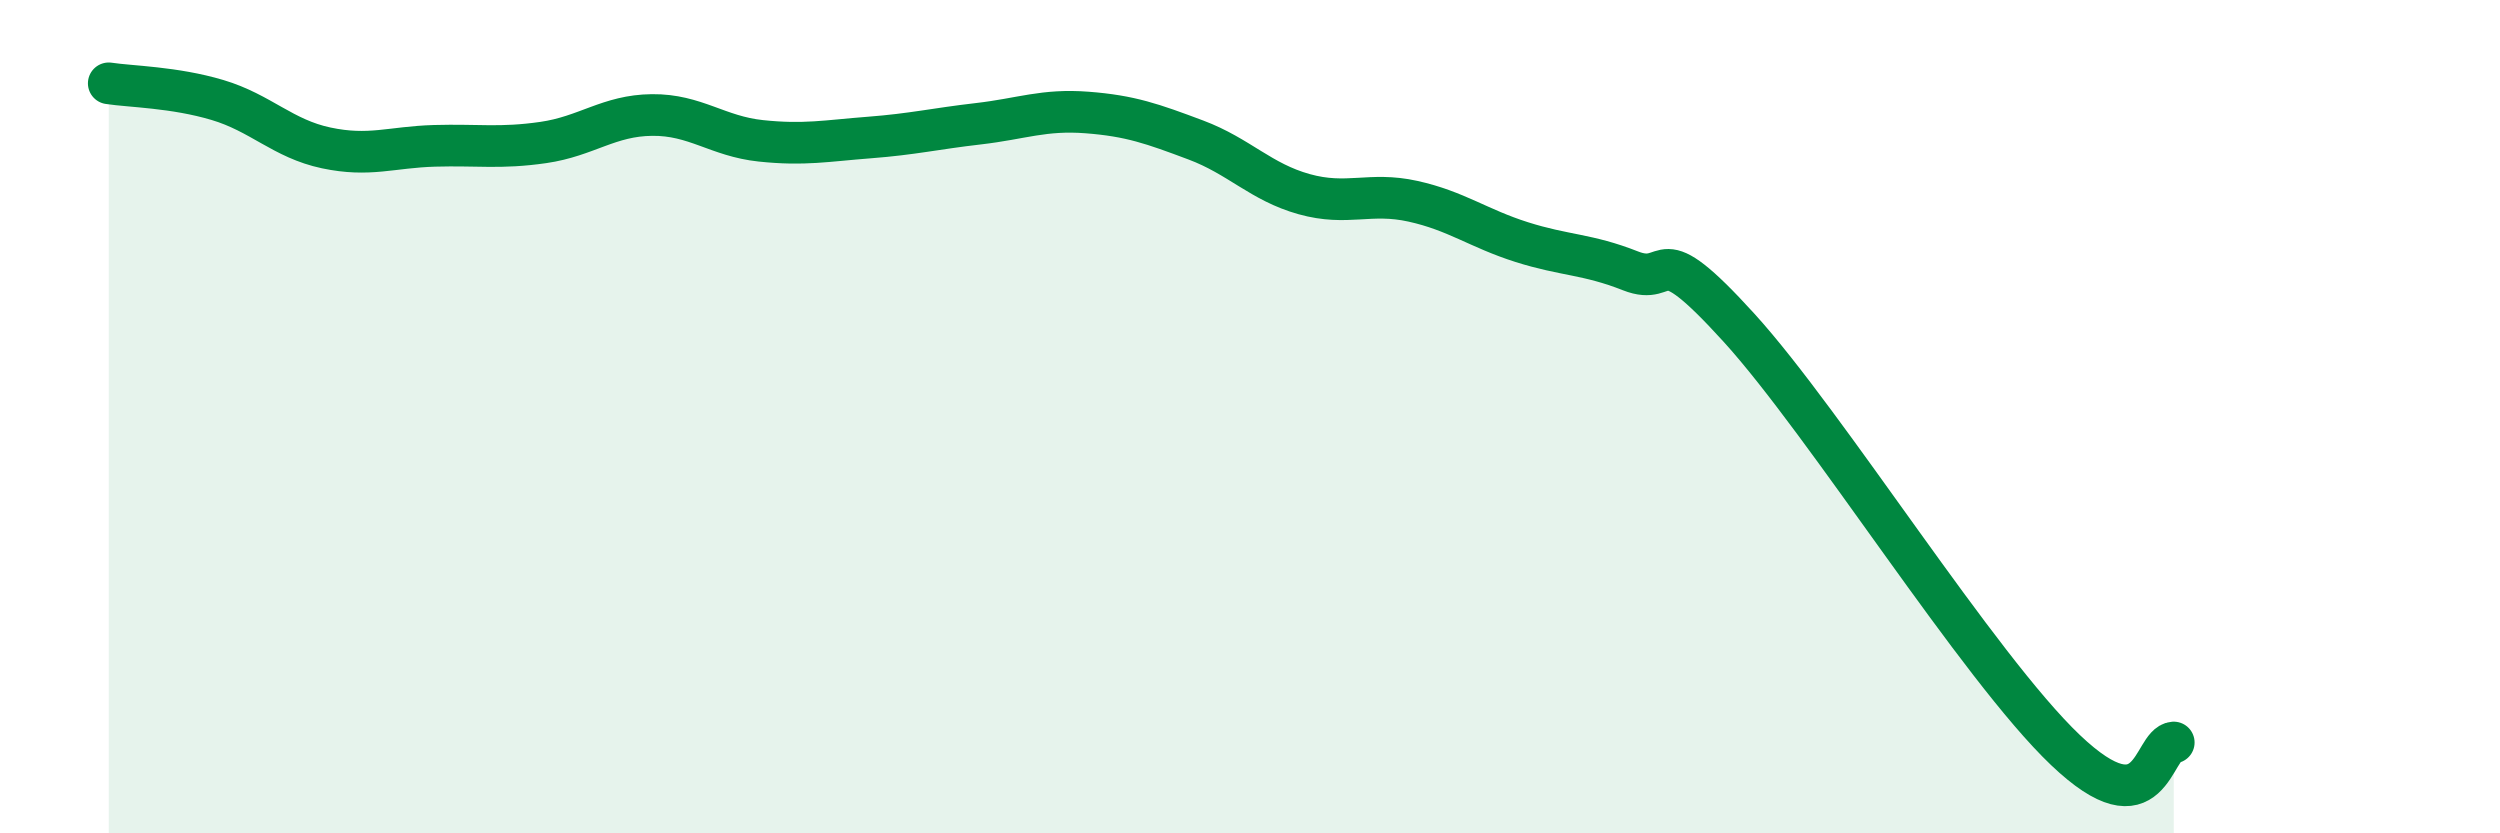
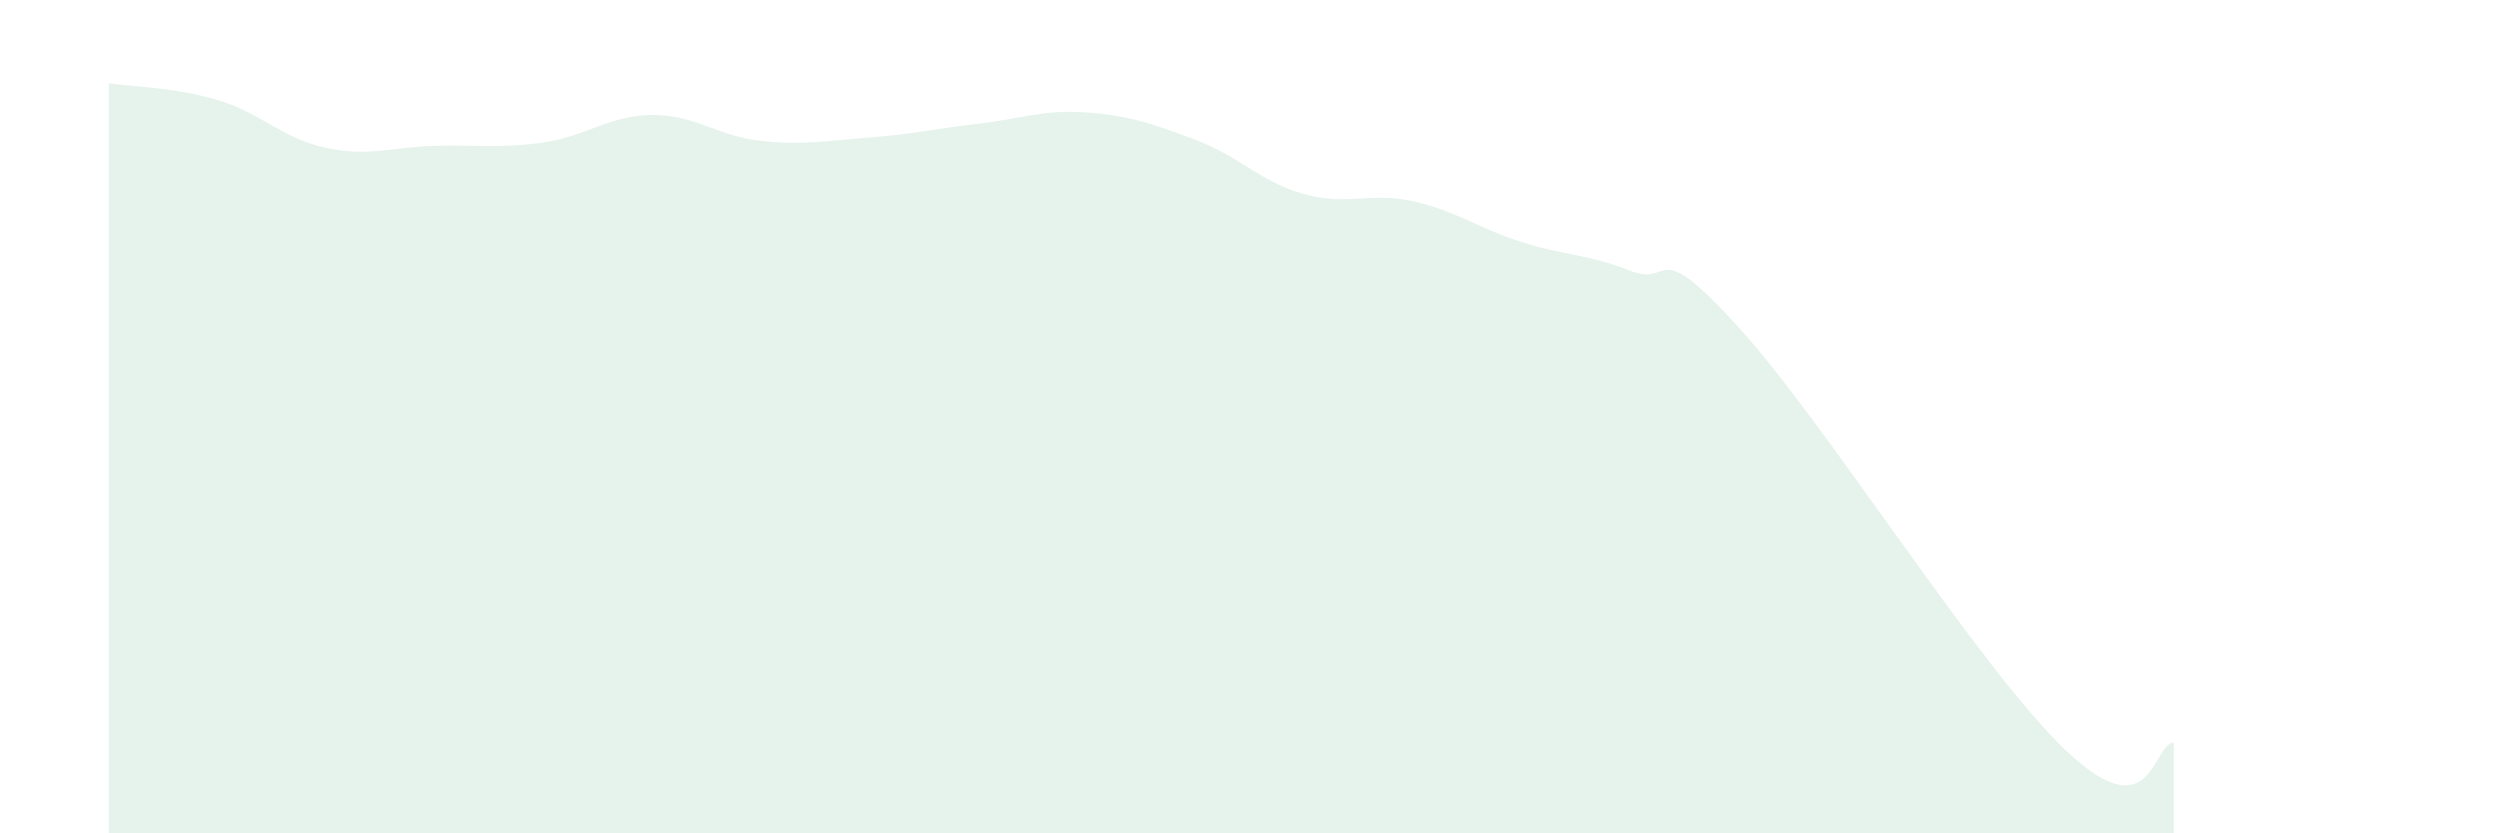
<svg xmlns="http://www.w3.org/2000/svg" width="60" height="20" viewBox="0 0 60 20">
  <path d="M 2.61,2 C 3.13,2.08 4.18,2.09 5.22,2.4 C 6.26,2.71 6.79,3.33 7.83,3.55 C 8.87,3.77 9.39,3.53 10.43,3.5 C 11.47,3.47 12,3.57 13.04,3.42 C 14.08,3.27 14.61,2.77 15.65,2.76 C 16.69,2.75 17.22,3.27 18.26,3.38 C 19.3,3.49 19.83,3.38 20.87,3.3 C 21.91,3.22 22.44,3.09 23.48,2.97 C 24.52,2.85 25.05,2.62 26.09,2.7 C 27.13,2.78 27.66,2.97 28.7,3.36 C 29.74,3.75 30.26,4.37 31.3,4.66 C 32.34,4.95 32.87,4.6 33.91,4.83 C 34.95,5.06 35.48,5.48 36.52,5.81 C 37.56,6.14 38.09,6.09 39.13,6.5 C 40.17,6.91 39.65,5.57 41.74,7.87 C 43.83,10.17 47.48,16.01 49.57,18 C 51.66,19.99 51.65,17.86 52.17,17.82L52.17 20L2.61 20Z" fill="#008740" opacity="0.1" stroke-linecap="round" stroke-linejoin="round" />
-   <path d="M 2.61,2 C 3.13,2.08 4.18,2.09 5.22,2.4 C 6.26,2.71 6.79,3.33 7.83,3.55 C 8.87,3.77 9.39,3.53 10.43,3.5 C 11.47,3.47 12,3.57 13.04,3.42 C 14.08,3.27 14.61,2.77 15.65,2.76 C 16.69,2.75 17.22,3.27 18.26,3.38 C 19.3,3.49 19.83,3.38 20.87,3.3 C 21.91,3.22 22.44,3.09 23.48,2.97 C 24.52,2.85 25.05,2.62 26.09,2.7 C 27.13,2.78 27.66,2.97 28.7,3.36 C 29.74,3.75 30.26,4.37 31.3,4.66 C 32.34,4.95 32.87,4.6 33.91,4.83 C 34.95,5.06 35.48,5.48 36.52,5.81 C 37.56,6.14 38.09,6.09 39.13,6.5 C 40.17,6.91 39.65,5.57 41.74,7.87 C 43.83,10.17 47.48,16.01 49.57,18 C 51.66,19.99 51.65,17.86 52.17,17.82" stroke="#008740" stroke-width="1" fill="none" stroke-linecap="round" stroke-linejoin="round" />
</svg>